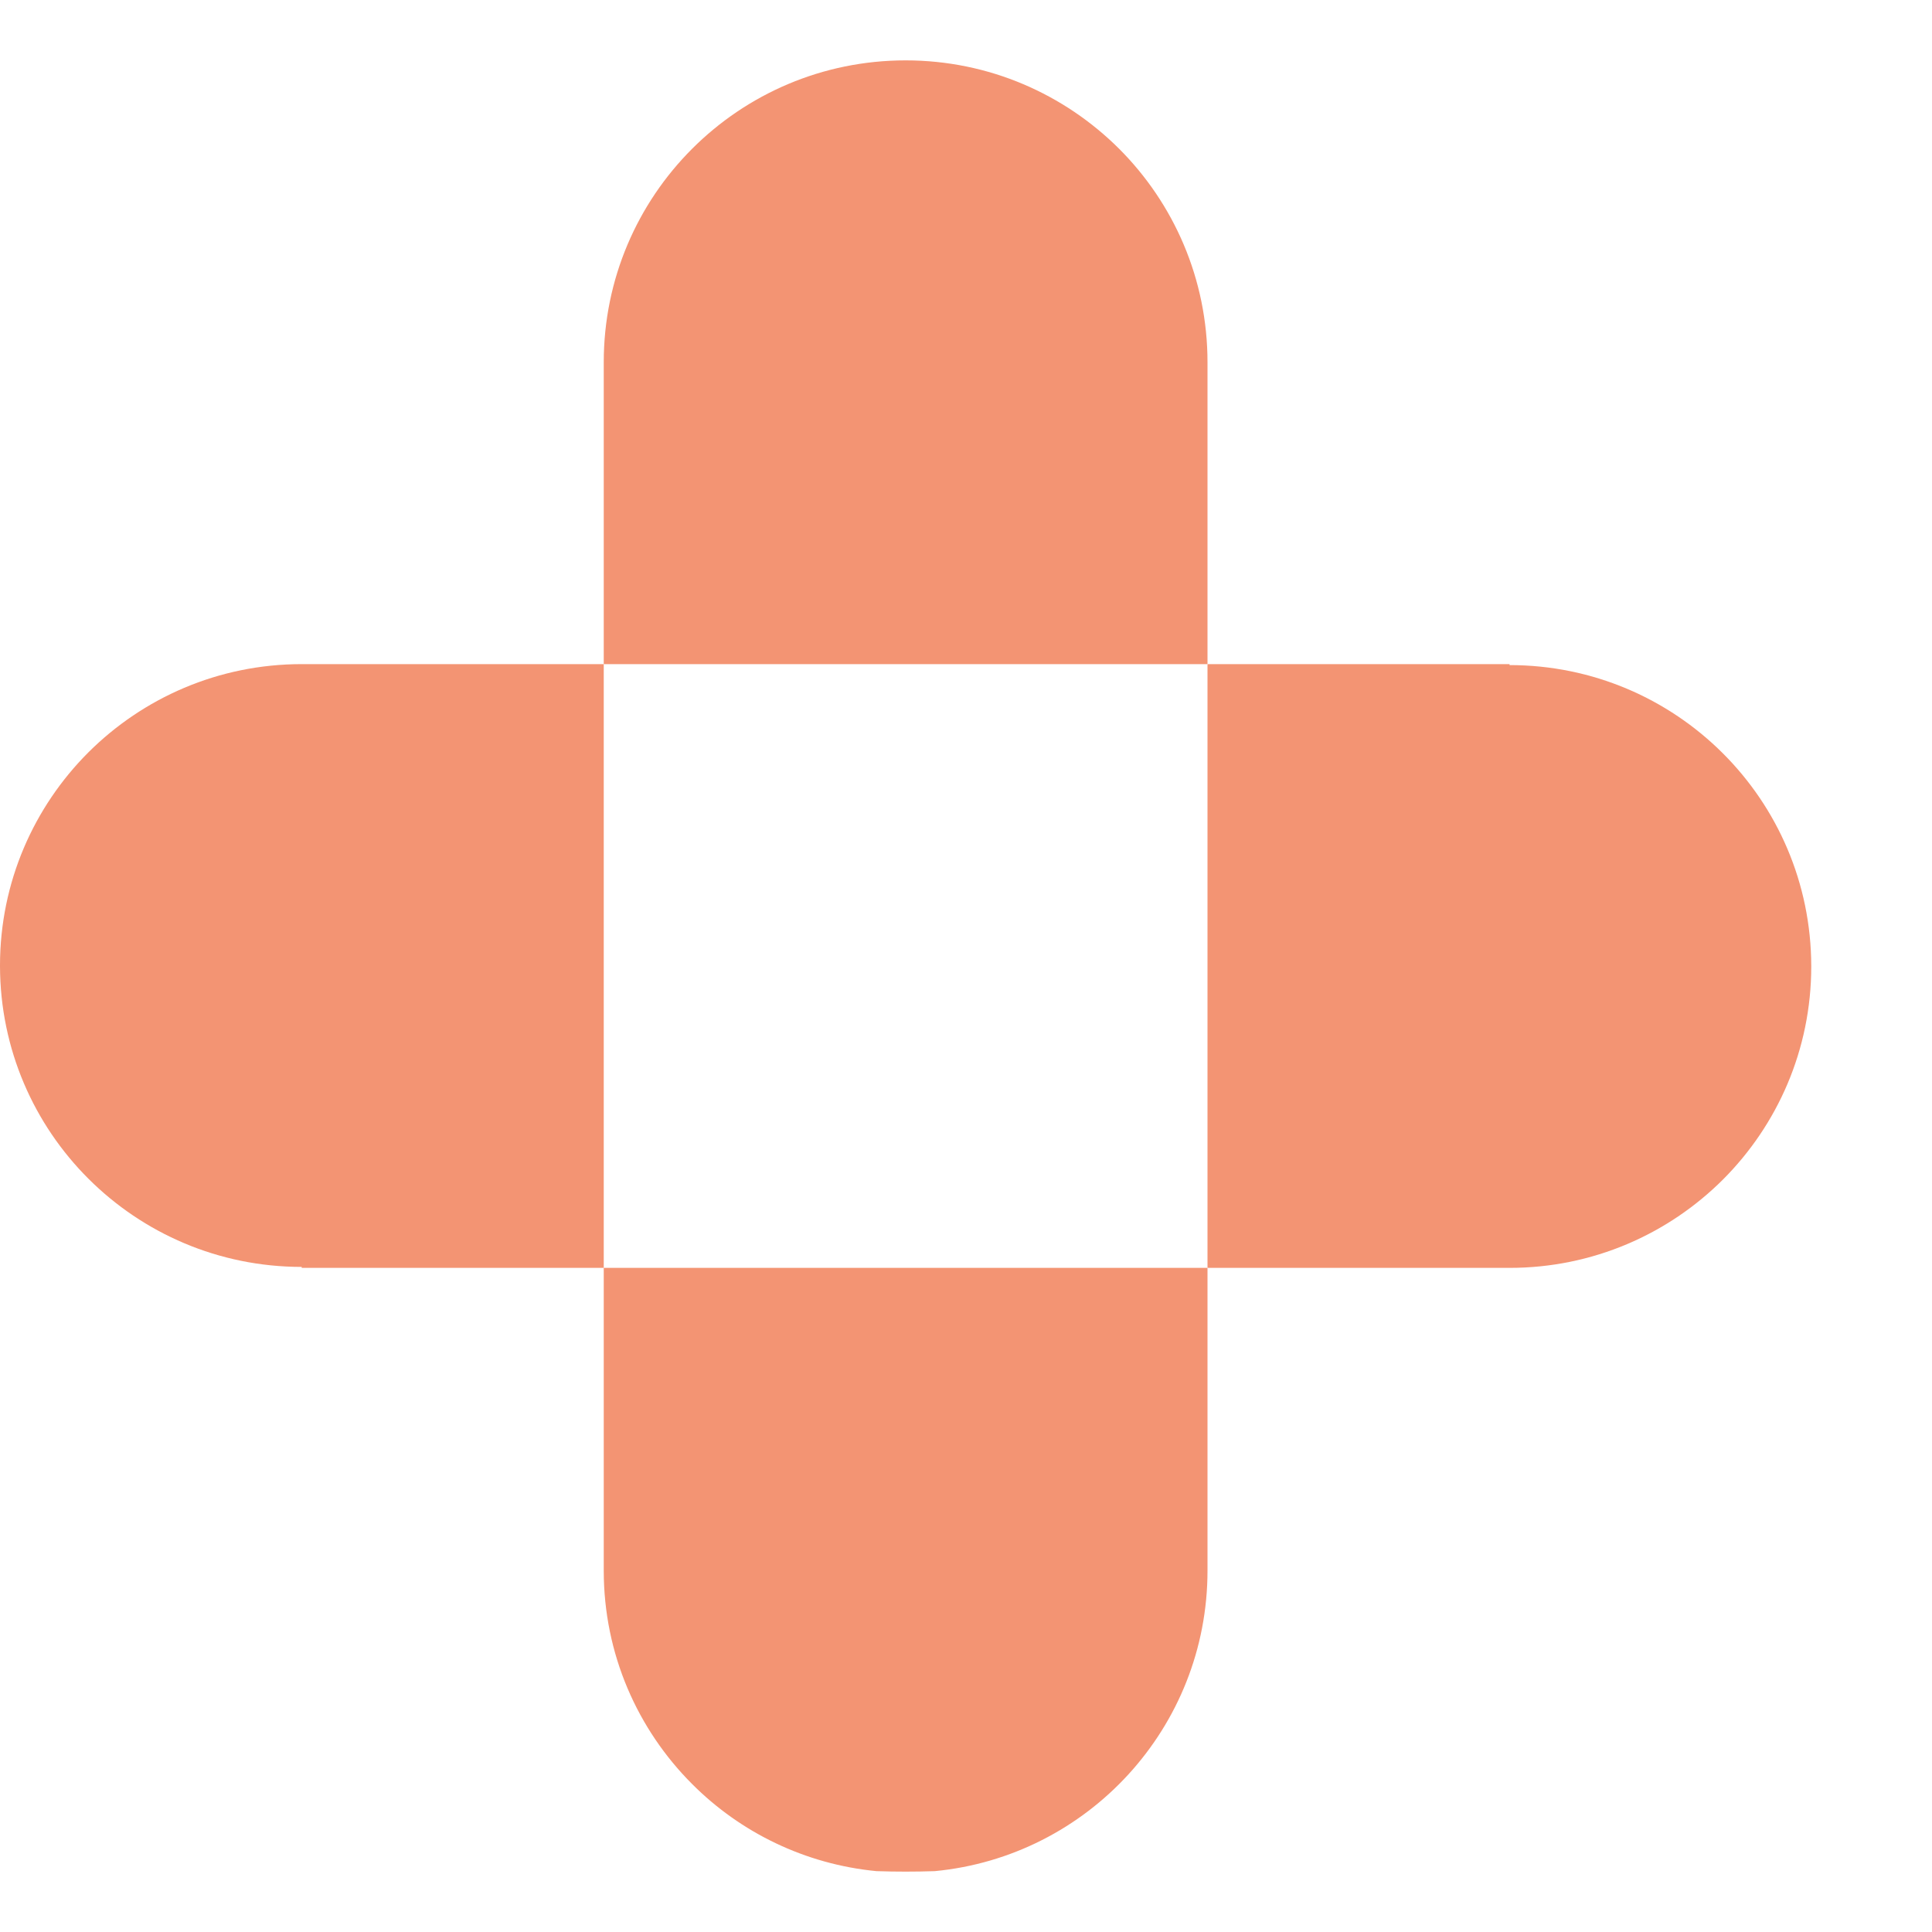
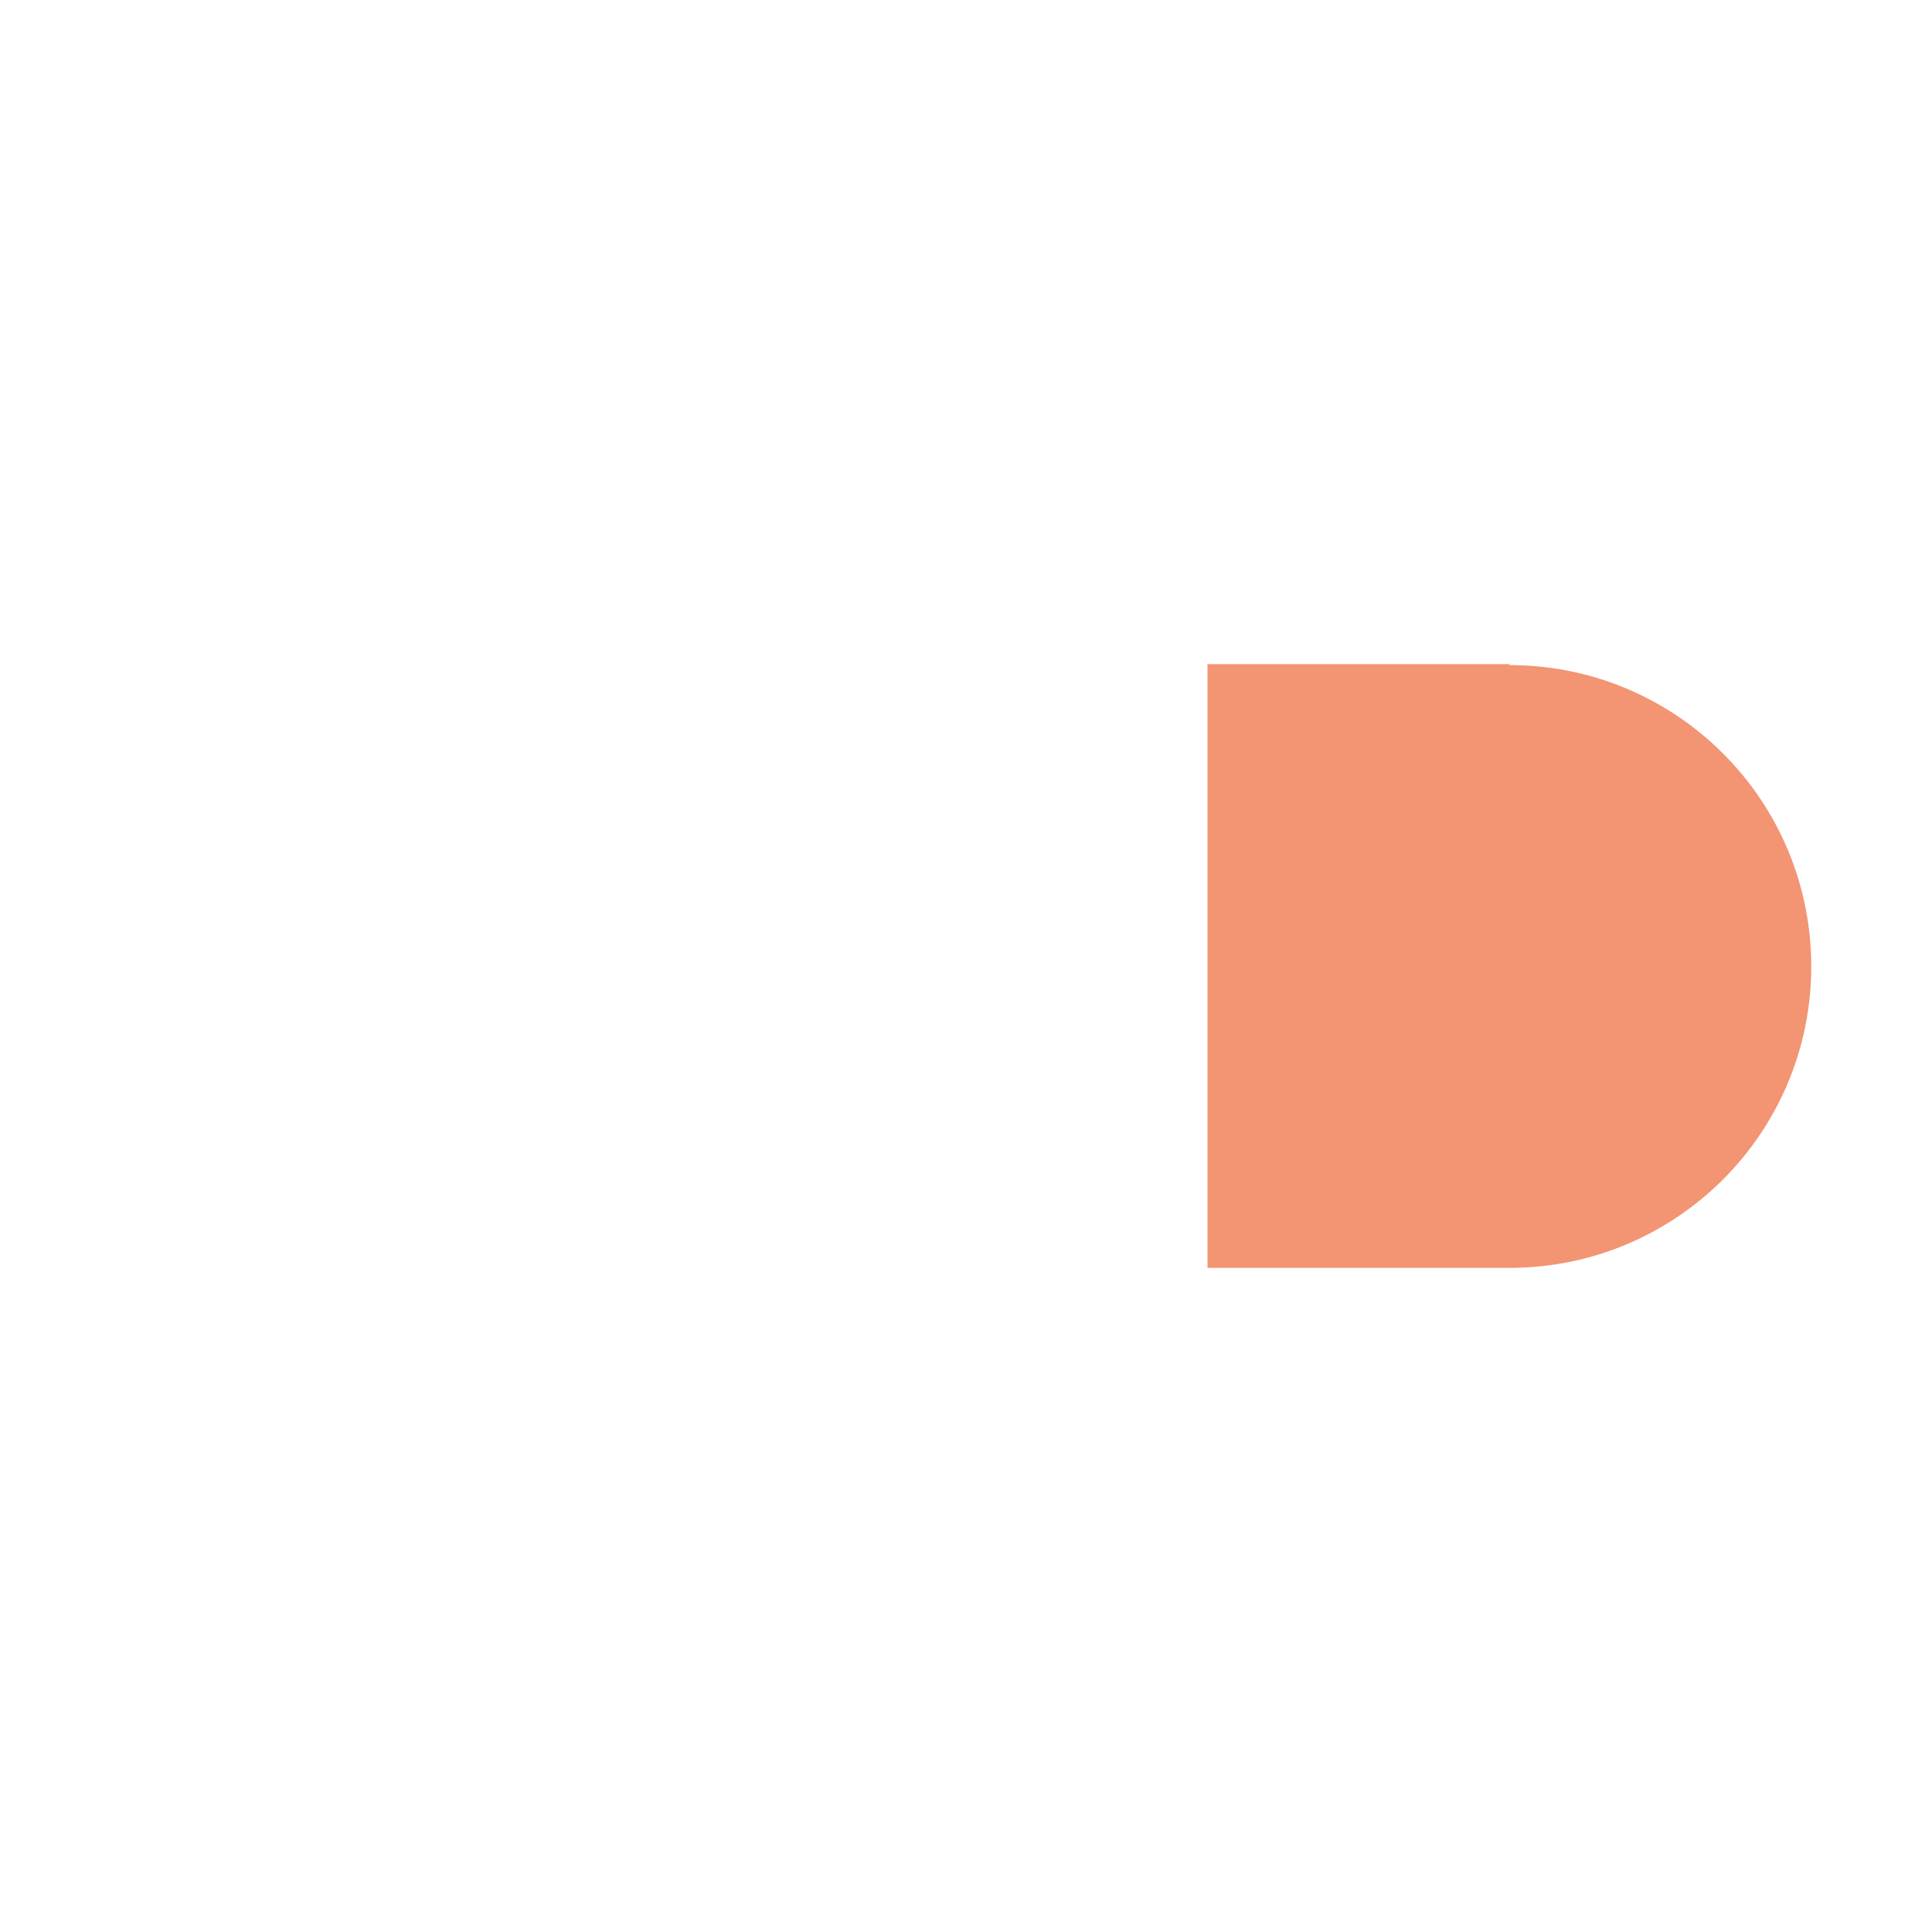
<svg xmlns="http://www.w3.org/2000/svg" width="12" height="12" viewBox="0 0 12 12" fill="none">
  <g id="Icon-Crises">
    <path id="Fill 1" fill-rule="evenodd" clip-rule="evenodd" d="M7.5 6V7.875H9.376C9.894 7.875 10.362 7.665 10.701 7.327C11.04 6.988 11.25 6.52 11.25 6.003V6C11.249 5.483 11.039 5.016 10.7 4.678C10.361 4.34 9.893 4.131 9.376 4.131V4.125H7.5H7.5V4.125V6Z" fill="#F39473" />
-     <path id="Fill 11" fill-rule="evenodd" clip-rule="evenodd" d="M3.75 6L3.75 4.125L1.874 4.125C1.356 4.125 0.888 4.335 0.549 4.673C0.21 5.012 2.09355e-07 5.48 1.64179e-07 5.997L1.63926e-07 6C0.001 6.517 0.211 6.984 0.55 7.322C0.889 7.66 1.357 7.869 1.874 7.869L1.874 7.875L3.75 7.875L3.75 7.875L3.75 7.875L3.75 6Z" fill="#F39473" />
-     <path id="Fill 3" fill-rule="evenodd" clip-rule="evenodd" d="M7.5 4.125V2.25C7.5 1.732 7.29 1.263 6.951 0.924C6.611 0.585 6.143 0.375 5.625 0.375C4.589 0.375 3.75 1.214 3.75 2.25V4.125H5.625H7.5Z" fill="#F39473" />
-     <path id="Fill 5" fill-rule="evenodd" clip-rule="evenodd" d="M3.75 7.875V9.756C3.75 10.274 3.96 10.742 4.299 11.081C4.598 11.381 4.999 11.579 5.444 11.622C5.504 11.624 5.564 11.625 5.625 11.625C5.686 11.625 5.746 11.624 5.806 11.622C6.757 11.531 7.5 10.73 7.5 9.756V7.881V7.875H5.625H3.75Z" fill="#F39473" />
  </g>
</svg>